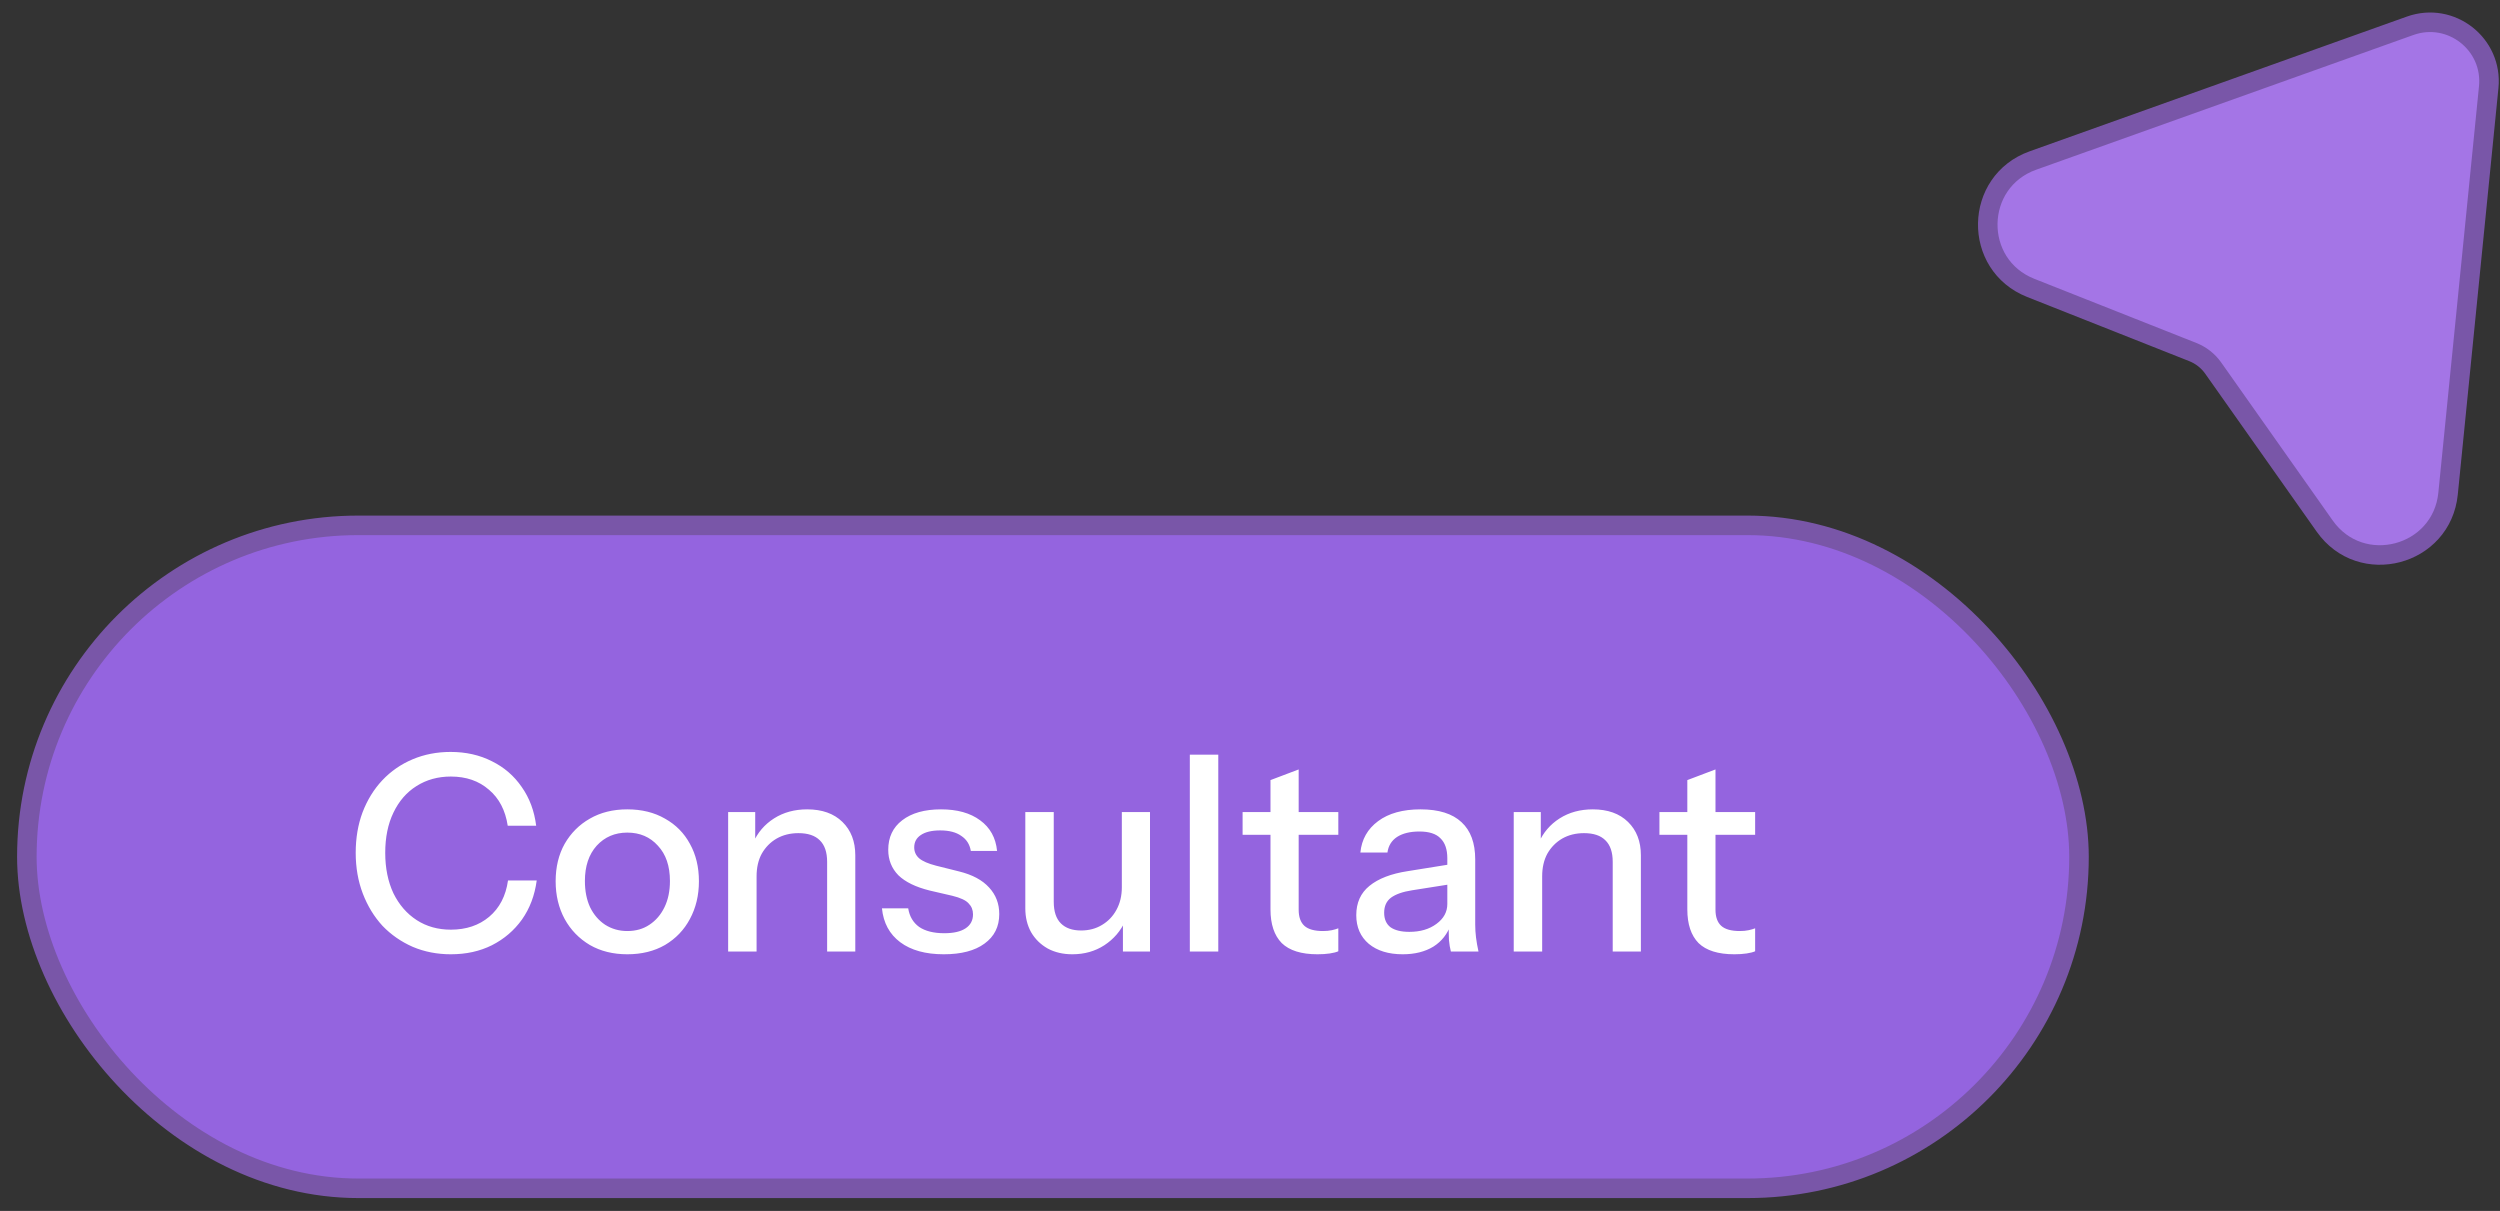
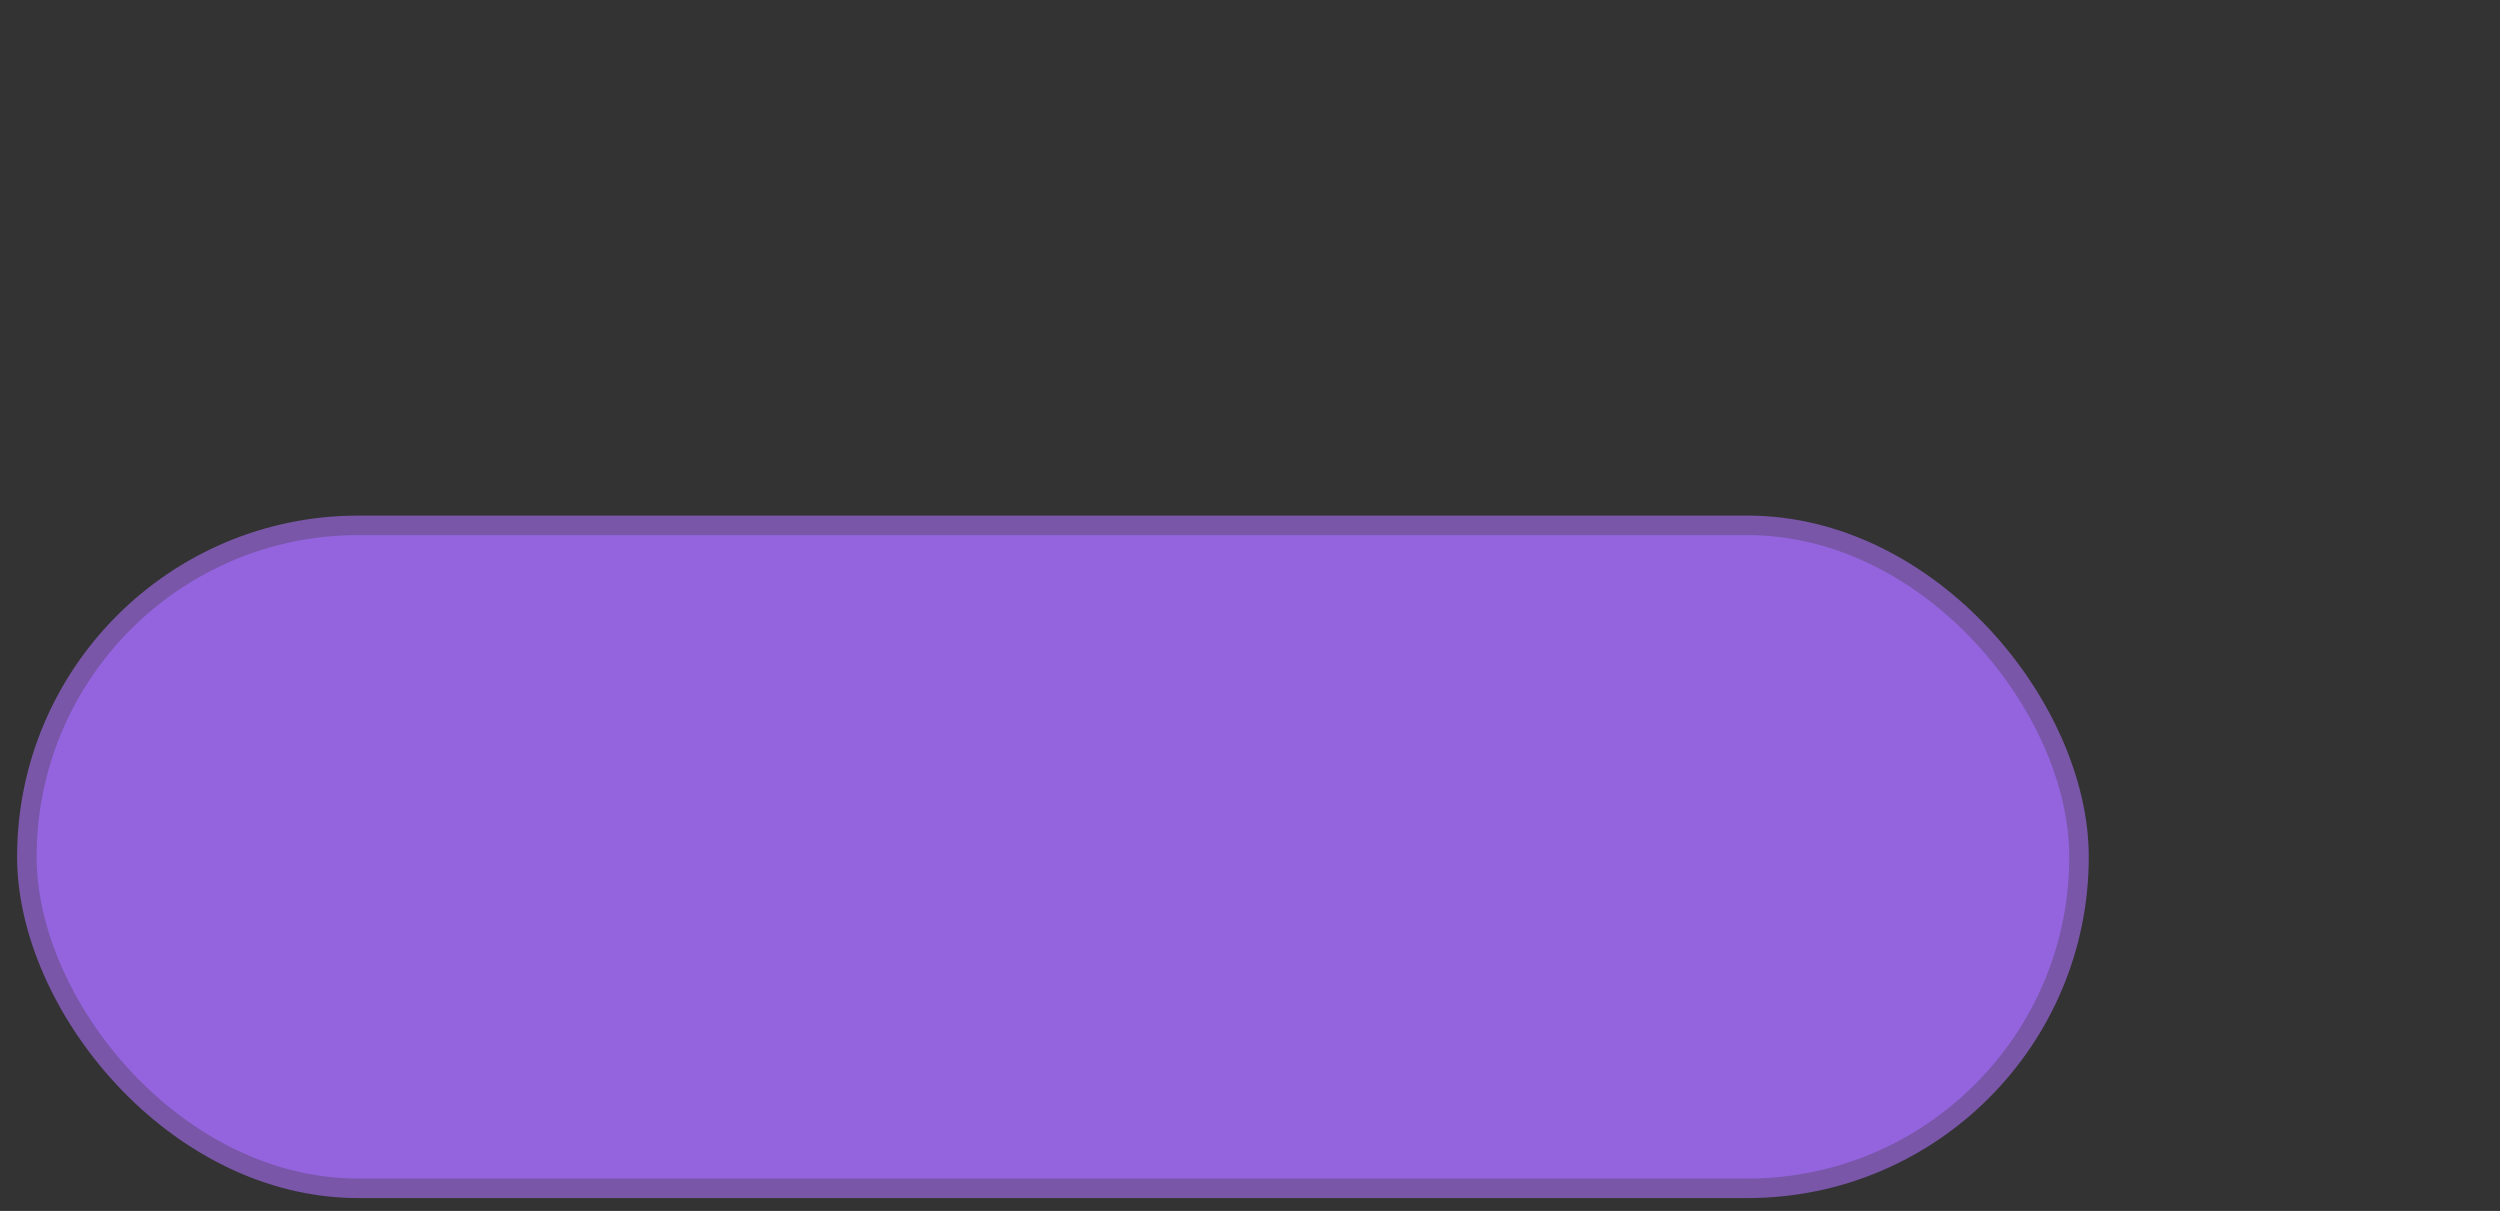
<svg xmlns="http://www.w3.org/2000/svg" width="128" height="62" viewBox="0 0 128 62" fill="none">
  <rect x="0" y="0" width="128" height="62" fill="#333333" stroke="none" />
-   <path d="M127.422 4.465L125.341 25.273C125.02 28.483 120.886 29.572 119.025 26.936L113.316 18.846C113.055 18.477 112.693 18.192 112.273 18.026L103.976 14.741C100.985 13.557 101.058 9.299 104.086 8.218L123.4 1.32C125.489 0.574 127.643 2.258 127.422 4.465Z" fill="#A475E6" stroke="#7956A8" />
  <rect x="1.375" y="26.898" width="105.07" height="33.943" rx="16.972" fill="#9464DF" stroke="#7956A8" />
-   <path d="M23.084 48.859C22.384 48.859 21.736 48.733 21.138 48.481C20.541 48.219 20.023 47.86 19.584 47.403C19.155 46.936 18.819 46.385 18.576 45.751C18.334 45.116 18.212 44.421 18.212 43.665C18.212 42.909 18.329 42.218 18.562 41.593C18.805 40.958 19.141 40.412 19.57 39.955C20.009 39.488 20.527 39.129 21.124 38.877C21.722 38.625 22.37 38.499 23.07 38.499C23.854 38.499 24.559 38.657 25.184 38.975C25.81 39.283 26.318 39.721 26.71 40.291C27.112 40.86 27.359 41.523 27.452 42.279H25.996C25.875 41.485 25.553 40.869 25.03 40.431C24.517 39.983 23.868 39.759 23.084 39.759C22.422 39.759 21.834 39.922 21.32 40.249C20.816 40.566 20.424 41.019 20.144 41.607C19.864 42.185 19.724 42.871 19.724 43.665C19.724 44.449 19.864 45.139 20.144 45.737C20.434 46.325 20.83 46.782 21.334 47.109C21.838 47.435 22.422 47.599 23.084 47.599C23.868 47.599 24.522 47.379 25.044 46.941C25.576 46.493 25.898 45.872 26.01 45.079H27.48C27.378 45.844 27.126 46.511 26.724 47.081C26.323 47.641 25.81 48.079 25.184 48.397C24.568 48.705 23.868 48.859 23.084 48.859ZM32.117 48.859C31.389 48.859 30.75 48.7 30.199 48.383C29.649 48.056 29.219 47.613 28.911 47.053C28.603 46.483 28.449 45.839 28.449 45.121C28.449 44.393 28.603 43.753 28.911 43.203C29.229 42.652 29.658 42.223 30.199 41.915C30.75 41.597 31.389 41.439 32.117 41.439C32.855 41.439 33.499 41.597 34.049 41.915C34.6 42.223 35.025 42.652 35.323 43.203C35.631 43.753 35.785 44.393 35.785 45.121C35.785 45.839 35.631 46.483 35.323 47.053C35.025 47.613 34.6 48.056 34.049 48.383C33.499 48.7 32.855 48.859 32.117 48.859ZM32.117 47.669C32.556 47.669 32.934 47.561 33.251 47.347C33.578 47.132 33.835 46.833 34.021 46.451C34.208 46.068 34.301 45.62 34.301 45.107C34.301 44.341 34.096 43.739 33.685 43.301C33.284 42.853 32.761 42.629 32.117 42.629C31.483 42.629 30.96 42.853 30.549 43.301C30.148 43.749 29.947 44.351 29.947 45.107C29.947 45.62 30.036 46.068 30.213 46.451C30.4 46.833 30.657 47.132 30.983 47.347C31.319 47.561 31.697 47.669 32.117 47.669ZM37.281 48.719V41.579H38.667V43.259H38.737V48.719H37.281ZM42.349 48.719V44.127C42.349 43.632 42.223 43.263 41.971 43.021C41.728 42.778 41.364 42.657 40.879 42.657C40.459 42.657 40.086 42.75 39.759 42.937C39.441 43.123 39.19 43.38 39.003 43.707C38.825 44.033 38.737 44.421 38.737 44.869L38.555 43.161C38.788 42.629 39.148 42.209 39.633 41.901C40.118 41.593 40.683 41.439 41.327 41.439C42.092 41.439 42.694 41.653 43.133 42.083C43.572 42.512 43.791 43.081 43.791 43.791V48.719H42.349ZM48.32 48.859C47.386 48.859 46.644 48.653 46.094 48.243C45.543 47.832 45.23 47.253 45.156 46.507H46.5C46.565 46.917 46.752 47.235 47.06 47.459C47.377 47.673 47.806 47.781 48.348 47.781C48.824 47.781 49.188 47.697 49.44 47.529C49.692 47.361 49.818 47.123 49.818 46.815C49.818 46.591 49.743 46.404 49.594 46.255C49.454 46.096 49.174 45.965 48.754 45.863L47.606 45.597C46.887 45.419 46.35 45.158 45.996 44.813C45.65 44.458 45.478 44.024 45.478 43.511C45.478 42.867 45.716 42.363 46.192 41.999C46.677 41.625 47.34 41.439 48.18 41.439C49.01 41.439 49.678 41.625 50.182 41.999C50.695 42.372 50.984 42.895 51.05 43.567H49.706C49.65 43.231 49.486 42.974 49.216 42.797C48.954 42.61 48.595 42.517 48.138 42.517C47.708 42.517 47.377 42.596 47.144 42.755C46.92 42.904 46.808 43.114 46.808 43.385C46.808 43.609 46.892 43.795 47.06 43.945C47.237 44.094 47.526 44.22 47.928 44.323L49.104 44.617C49.785 44.785 50.298 45.06 50.644 45.443C50.989 45.816 51.162 46.269 51.162 46.801C51.162 47.445 50.91 47.949 50.406 48.313C49.911 48.677 49.216 48.859 48.32 48.859ZM54.904 48.859C54.428 48.859 54.008 48.761 53.644 48.565C53.28 48.359 52.995 48.079 52.79 47.725C52.594 47.37 52.496 46.964 52.496 46.507V41.579H53.952V46.171C53.952 46.665 54.073 47.034 54.316 47.277C54.558 47.519 54.904 47.641 55.352 47.641C55.753 47.641 56.108 47.547 56.416 47.361C56.733 47.174 56.98 46.917 57.158 46.591C57.344 46.255 57.438 45.867 57.438 45.429L57.62 47.137C57.386 47.659 57.027 48.079 56.542 48.397C56.066 48.705 55.52 48.859 54.904 48.859ZM57.494 48.719V47.039H57.438V41.579H58.88V48.719H57.494ZM60.919 48.719V38.639H62.376V48.719H60.919ZM67.457 48.859C66.627 48.859 66.016 48.667 65.624 48.285C65.241 47.893 65.049 47.319 65.049 46.563V39.941L66.492 39.395V46.577C66.492 46.95 66.59 47.225 66.785 47.403C66.981 47.58 67.299 47.669 67.737 47.669C67.906 47.669 68.055 47.655 68.186 47.627C68.316 47.599 68.428 47.566 68.522 47.529V48.705C68.419 48.751 68.274 48.789 68.088 48.817C67.901 48.845 67.691 48.859 67.457 48.859ZM63.621 42.741V41.579H68.522V42.741H63.621ZM74.285 48.719C74.238 48.541 74.206 48.345 74.187 48.131C74.177 47.916 74.173 47.655 74.173 47.347H74.103V43.945C74.103 43.487 73.986 43.147 73.753 42.923C73.529 42.689 73.169 42.573 72.675 42.573C72.199 42.573 71.816 42.666 71.527 42.853C71.247 43.039 71.084 43.305 71.037 43.651H69.651C69.716 42.979 70.019 42.442 70.561 42.041C71.102 41.639 71.826 41.439 72.731 41.439C73.664 41.439 74.364 41.658 74.831 42.097C75.297 42.526 75.531 43.161 75.531 44.001V47.347C75.531 47.561 75.545 47.781 75.573 48.005C75.601 48.229 75.643 48.467 75.699 48.719H74.285ZM71.821 48.859C71.093 48.859 70.514 48.681 70.085 48.327C69.656 47.963 69.441 47.473 69.441 46.857C69.441 46.222 69.665 45.723 70.113 45.359C70.57 44.985 71.224 44.733 72.073 44.603L74.425 44.225V45.247L72.297 45.583C71.821 45.657 71.462 45.783 71.219 45.961C70.986 46.138 70.869 46.395 70.869 46.731C70.869 47.057 70.976 47.305 71.191 47.473C71.415 47.631 71.737 47.711 72.157 47.711C72.717 47.711 73.179 47.575 73.543 47.305C73.916 47.034 74.103 46.693 74.103 46.283L74.285 47.319C74.117 47.813 73.818 48.196 73.389 48.467C72.96 48.728 72.437 48.859 71.821 48.859ZM77.503 48.719V41.579H78.889V43.259H78.959V48.719H77.503ZM82.571 48.719V44.127C82.571 43.632 82.445 43.263 82.193 43.021C81.951 42.778 81.587 42.657 81.101 42.657C80.681 42.657 80.308 42.75 79.981 42.937C79.664 43.123 79.412 43.38 79.225 43.707C79.048 44.033 78.959 44.421 78.959 44.869L78.777 43.161C79.011 42.629 79.37 42.209 79.855 41.901C80.341 41.593 80.905 41.439 81.549 41.439C82.315 41.439 82.917 41.653 83.355 42.083C83.794 42.512 84.013 43.081 84.013 43.791V48.719H82.571ZM88.799 48.859C87.969 48.859 87.357 48.667 86.965 48.285C86.583 47.893 86.391 47.319 86.391 46.563V39.941L87.833 39.395V46.577C87.833 46.95 87.931 47.225 88.127 47.403C88.323 47.58 88.641 47.669 89.079 47.669C89.247 47.669 89.397 47.655 89.527 47.627C89.658 47.599 89.77 47.566 89.863 47.529V48.705C89.761 48.751 89.616 48.789 89.429 48.817C89.243 48.845 89.033 48.859 88.799 48.859ZM84.963 42.741V41.579H89.863V42.741H84.963Z" fill="white" />
</svg>